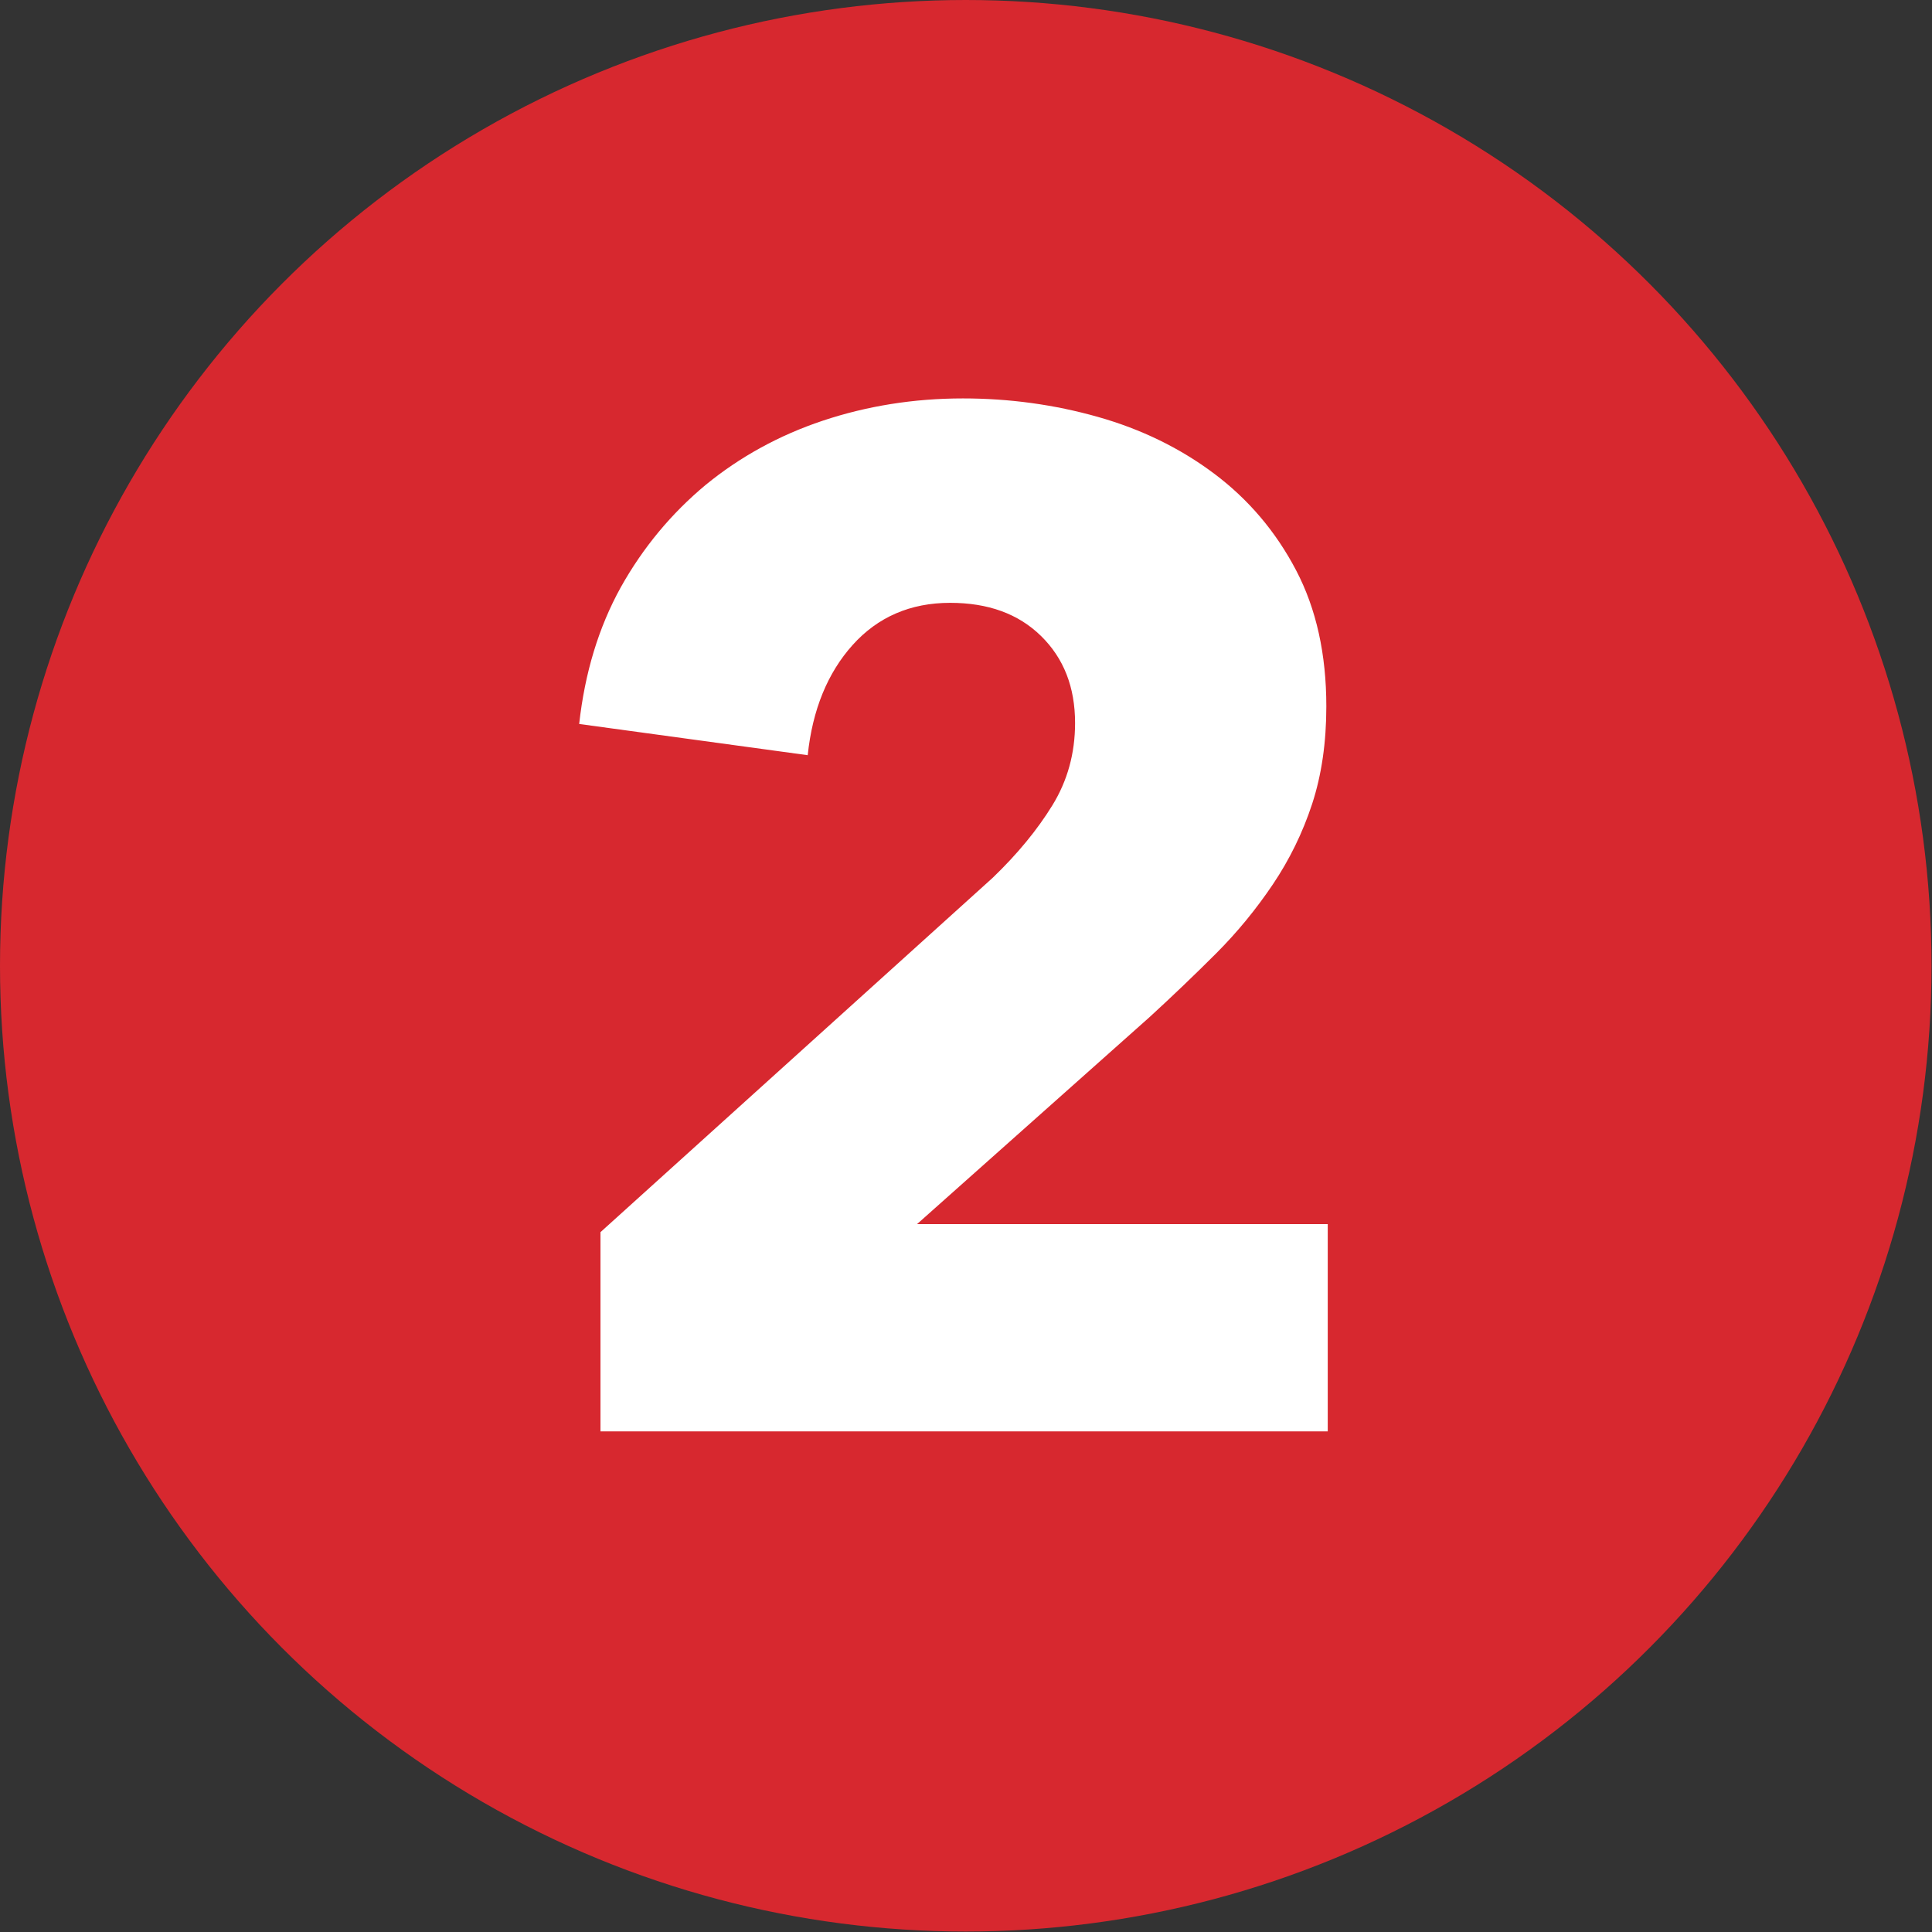
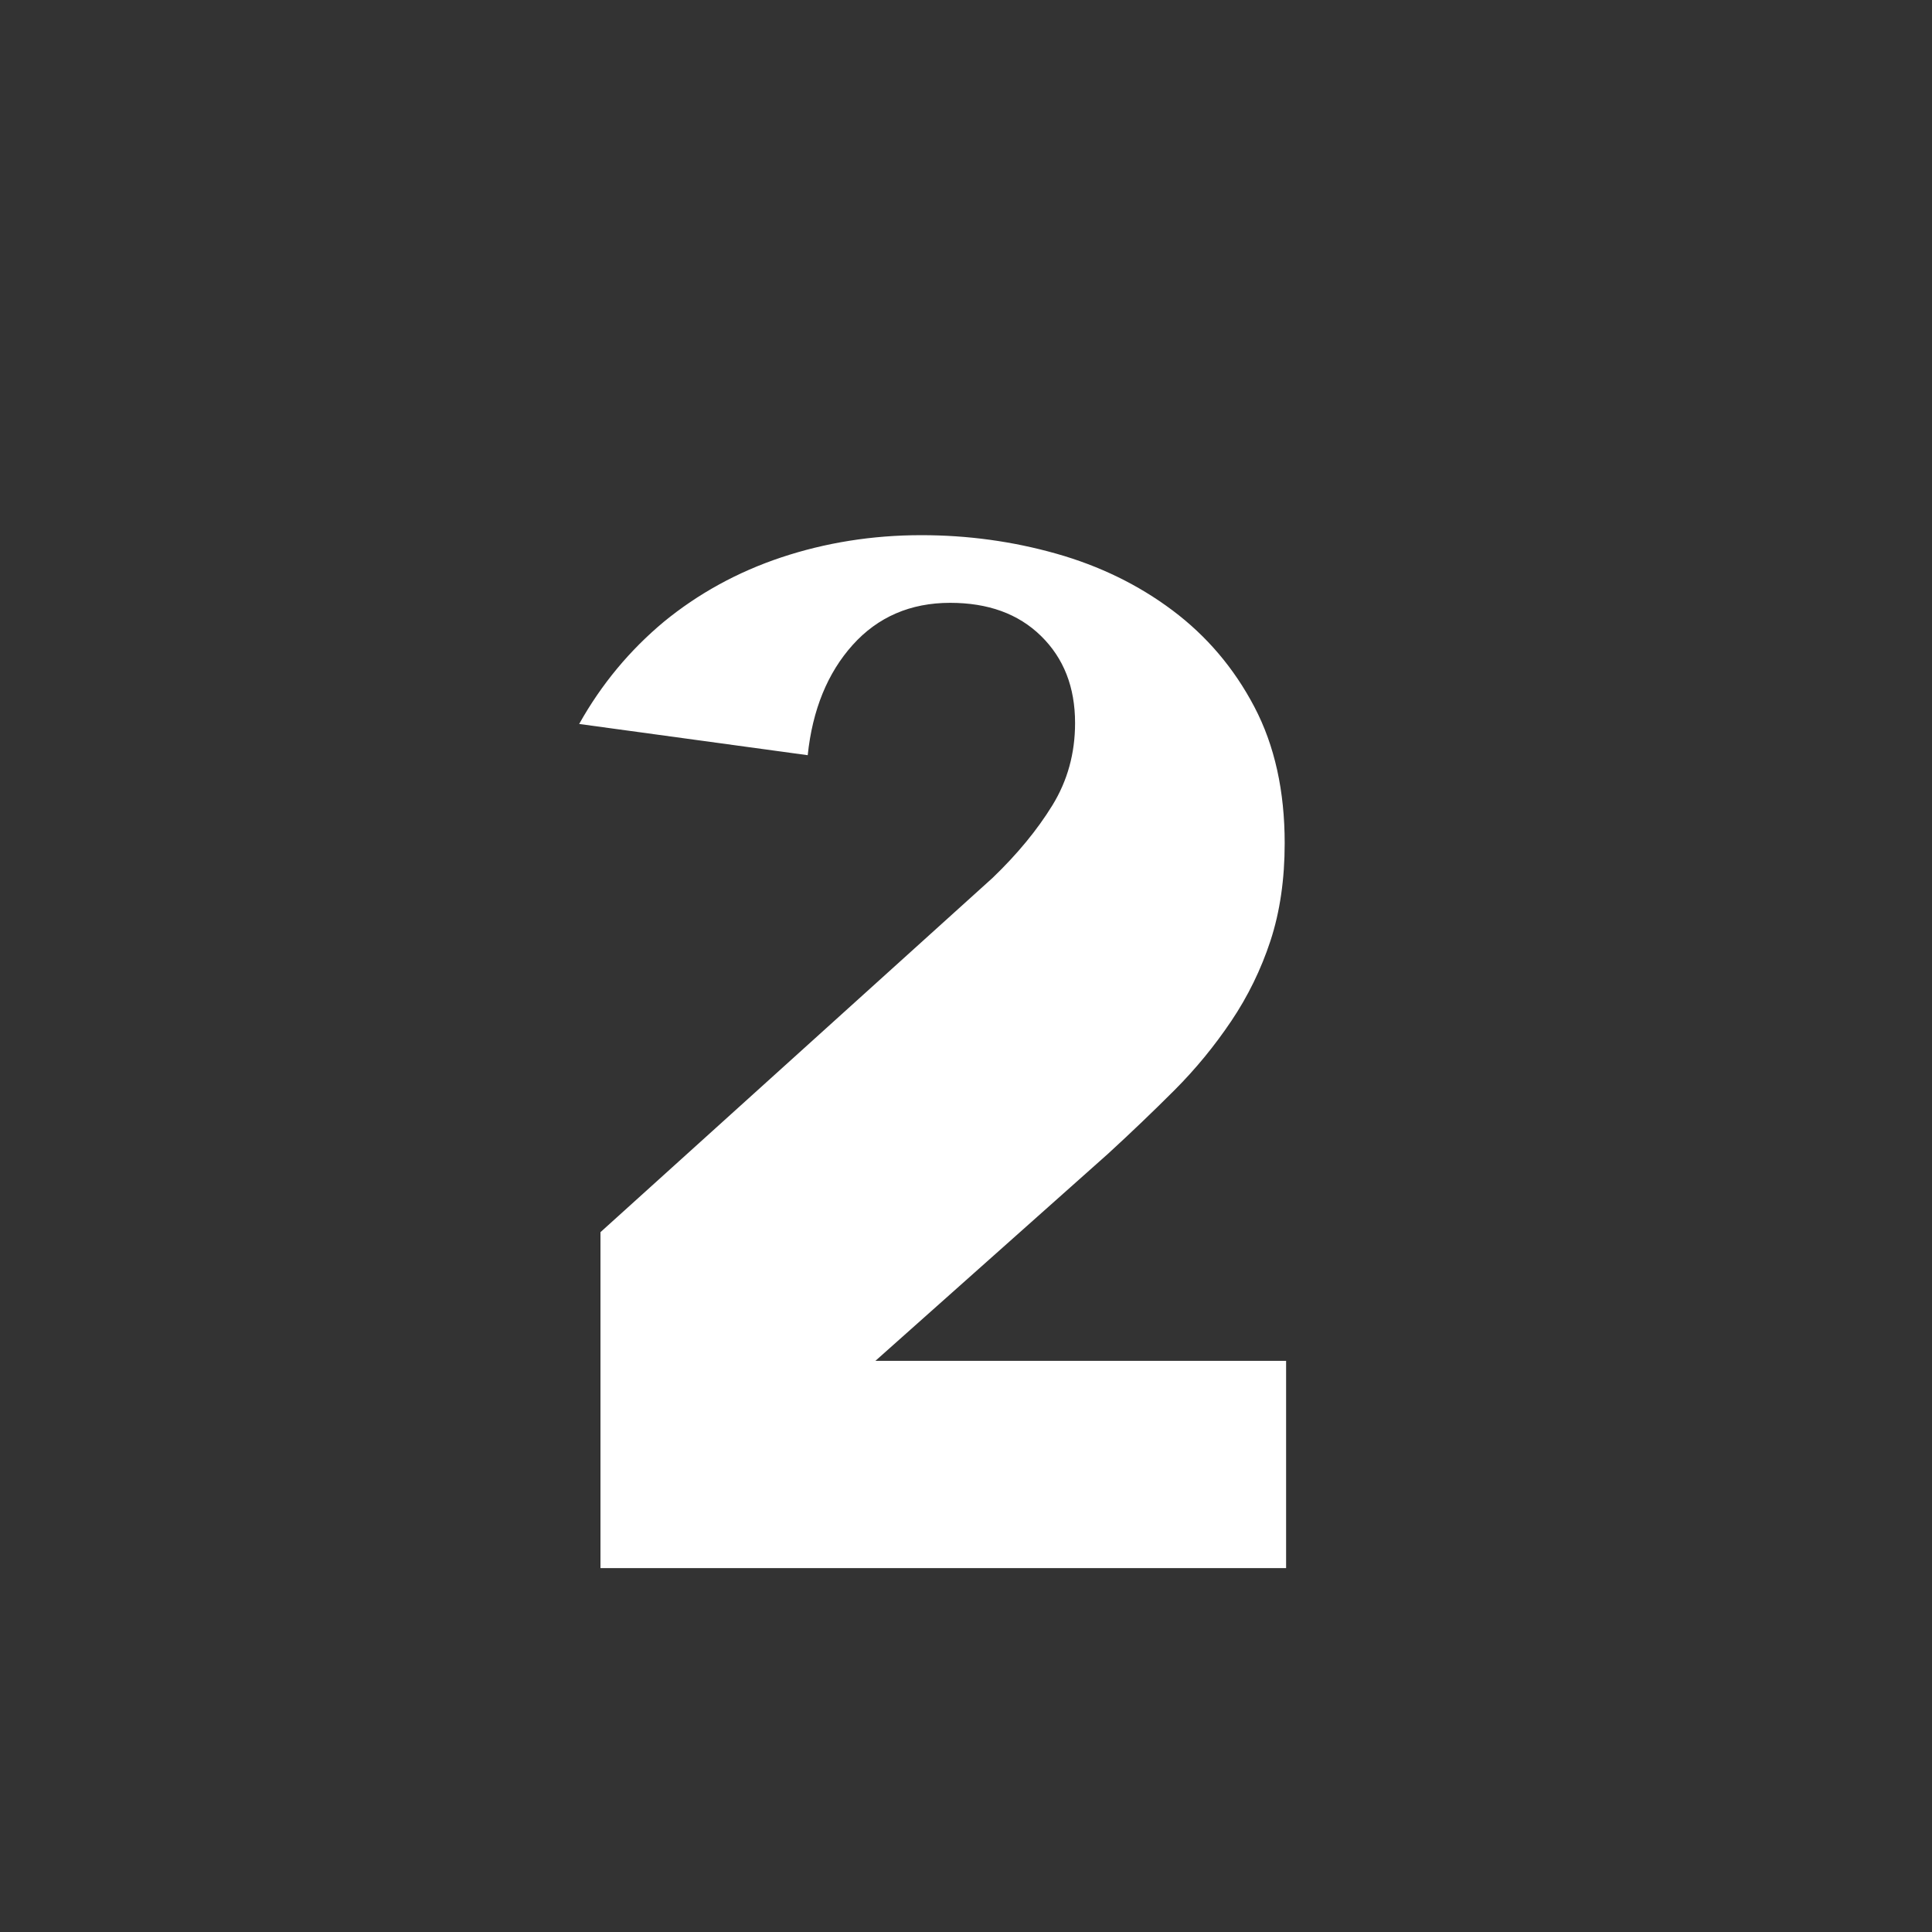
<svg xmlns="http://www.w3.org/2000/svg" id="Layer_1" x="0px" y="0px" viewBox="0 0 408.3 408.3" style="enable-background:new 0 0 408.3 408.3;" xml:space="preserve">
  <rect x="0" y="0" width="408.3" height="408.3" fill="#333333" stroke="none" />
  <style type="text/css">	.st0{fill:#D7282F;}	.st1{fill:#FFFFFF;}</style>
-   <circle class="st0" cx="204.1" cy="204.1" r="204.1" />
  <g>
-     <path class="st1" d="M126.9,302.4v-42l82.9-74.9c5.2-5,9.4-10.1,12.6-15.3c3.2-5.2,4.8-11,4.8-17.4c0-7.6-2.4-13.7-7.2-18.4  c-4.8-4.7-11.2-7-19.2-7c-8.4,0-15.3,3-20.6,8.9c-5.3,5.9-8.5,13.7-9.5,23.3l-48.3-6.6c1.2-10.8,4.1-20.4,8.8-28.9  c4.7-8.4,10.7-15.6,17.9-21.6c7.2-5.9,15.5-10.5,24.8-13.6c9.3-3.1,19.2-4.7,29.6-4.7c9.8,0,19.3,1.3,28.5,3.9  c9.2,2.6,17.4,6.6,24.6,12c7.2,5.4,13,12.2,17.3,20.4c4.3,8.2,6.4,17.8,6.4,28.8c0,7.6-1,14.5-3,20.6c-2,6.1-4.8,11.8-8.3,17  c-3.5,5.2-7.5,10.1-12,14.6s-9.2,9-14,13.4l-49.2,43.8h86.8v43.8H126.9z" />
+     <path class="st1" d="M126.9,302.4v-42l82.9-74.9c5.2-5,9.4-10.1,12.6-15.3c3.2-5.2,4.8-11,4.8-17.4c0-7.6-2.4-13.7-7.2-18.4  c-4.8-4.7-11.2-7-19.2-7c-8.4,0-15.3,3-20.6,8.9c-5.3,5.9-8.5,13.7-9.5,23.3l-48.3-6.6c4.7-8.4,10.7-15.6,17.9-21.6c7.2-5.9,15.5-10.5,24.8-13.6c9.3-3.1,19.2-4.7,29.6-4.7c9.8,0,19.3,1.3,28.5,3.9  c9.2,2.6,17.4,6.6,24.6,12c7.2,5.4,13,12.2,17.3,20.4c4.3,8.2,6.4,17.8,6.4,28.8c0,7.6-1,14.5-3,20.6c-2,6.1-4.8,11.8-8.3,17  c-3.5,5.2-7.5,10.1-12,14.6s-9.2,9-14,13.4l-49.2,43.8h86.8v43.8H126.9z" />
  </g>
</svg>